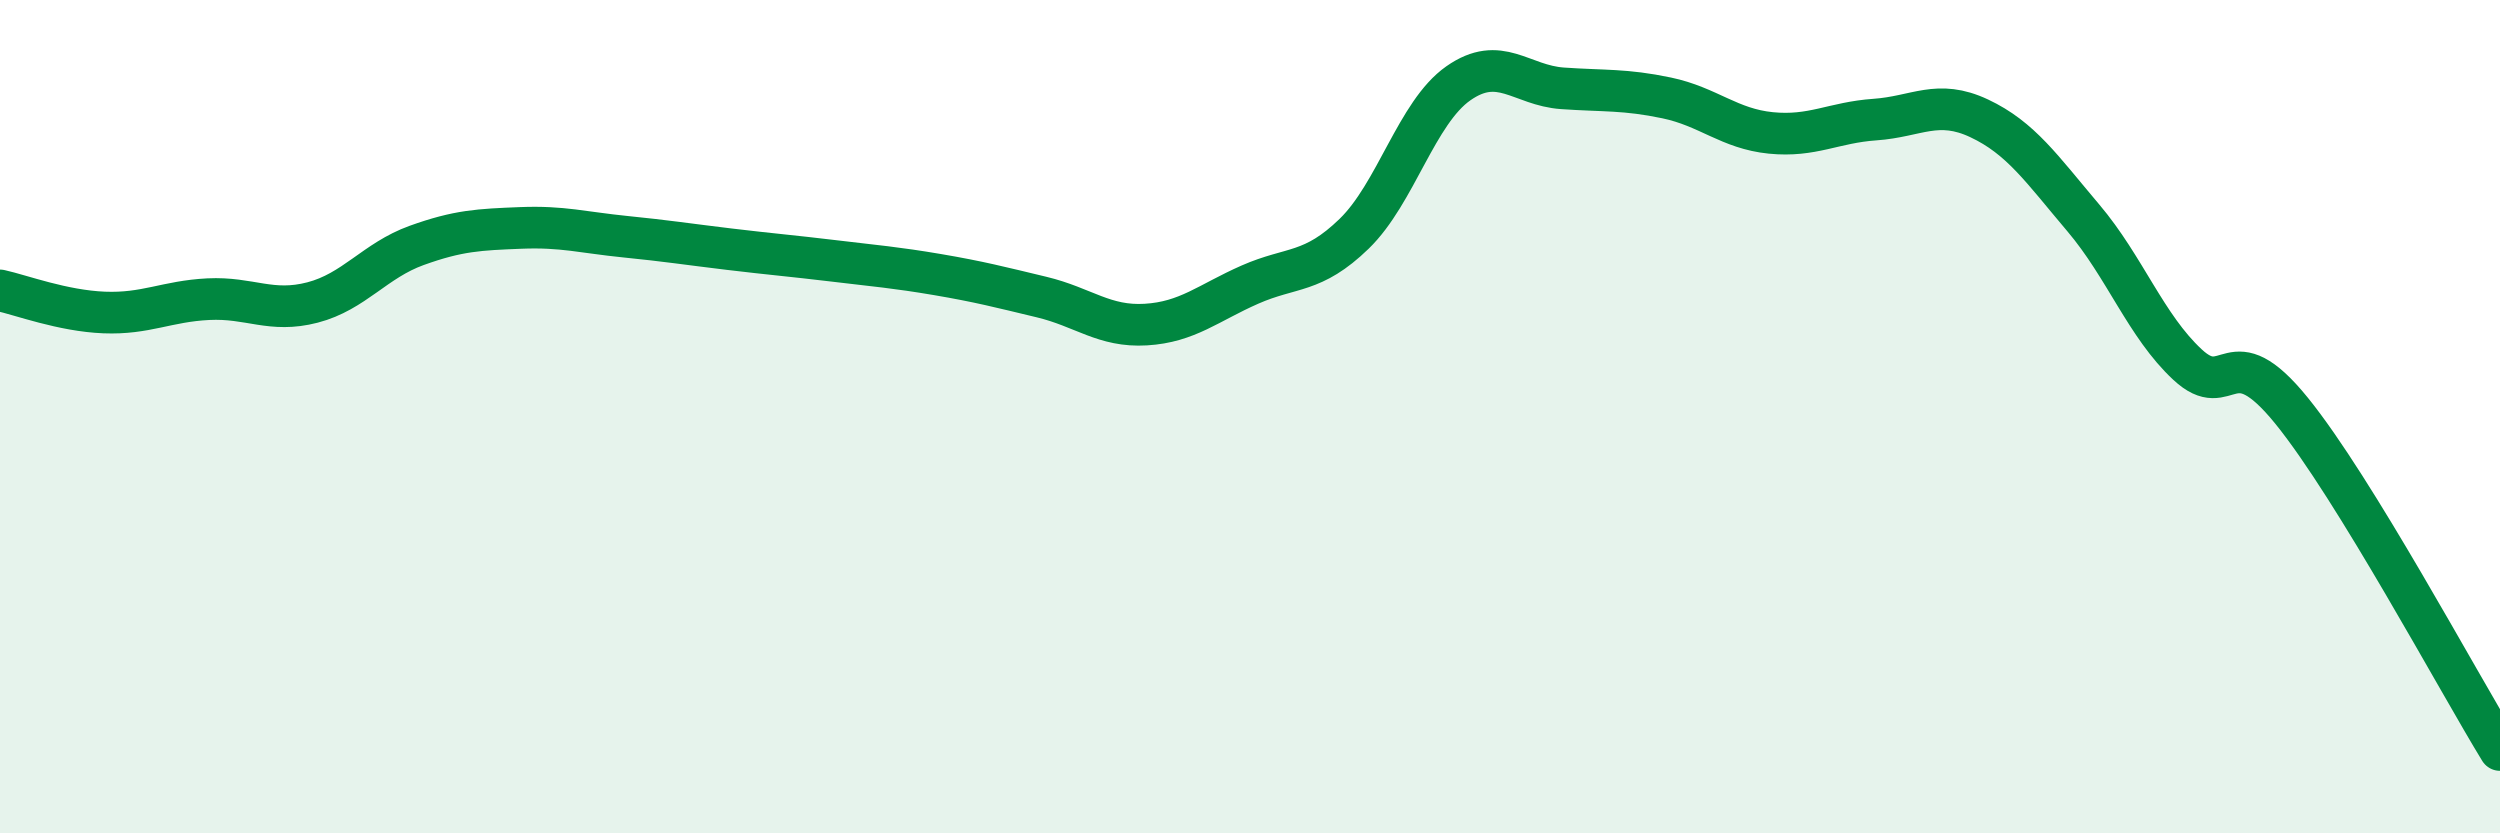
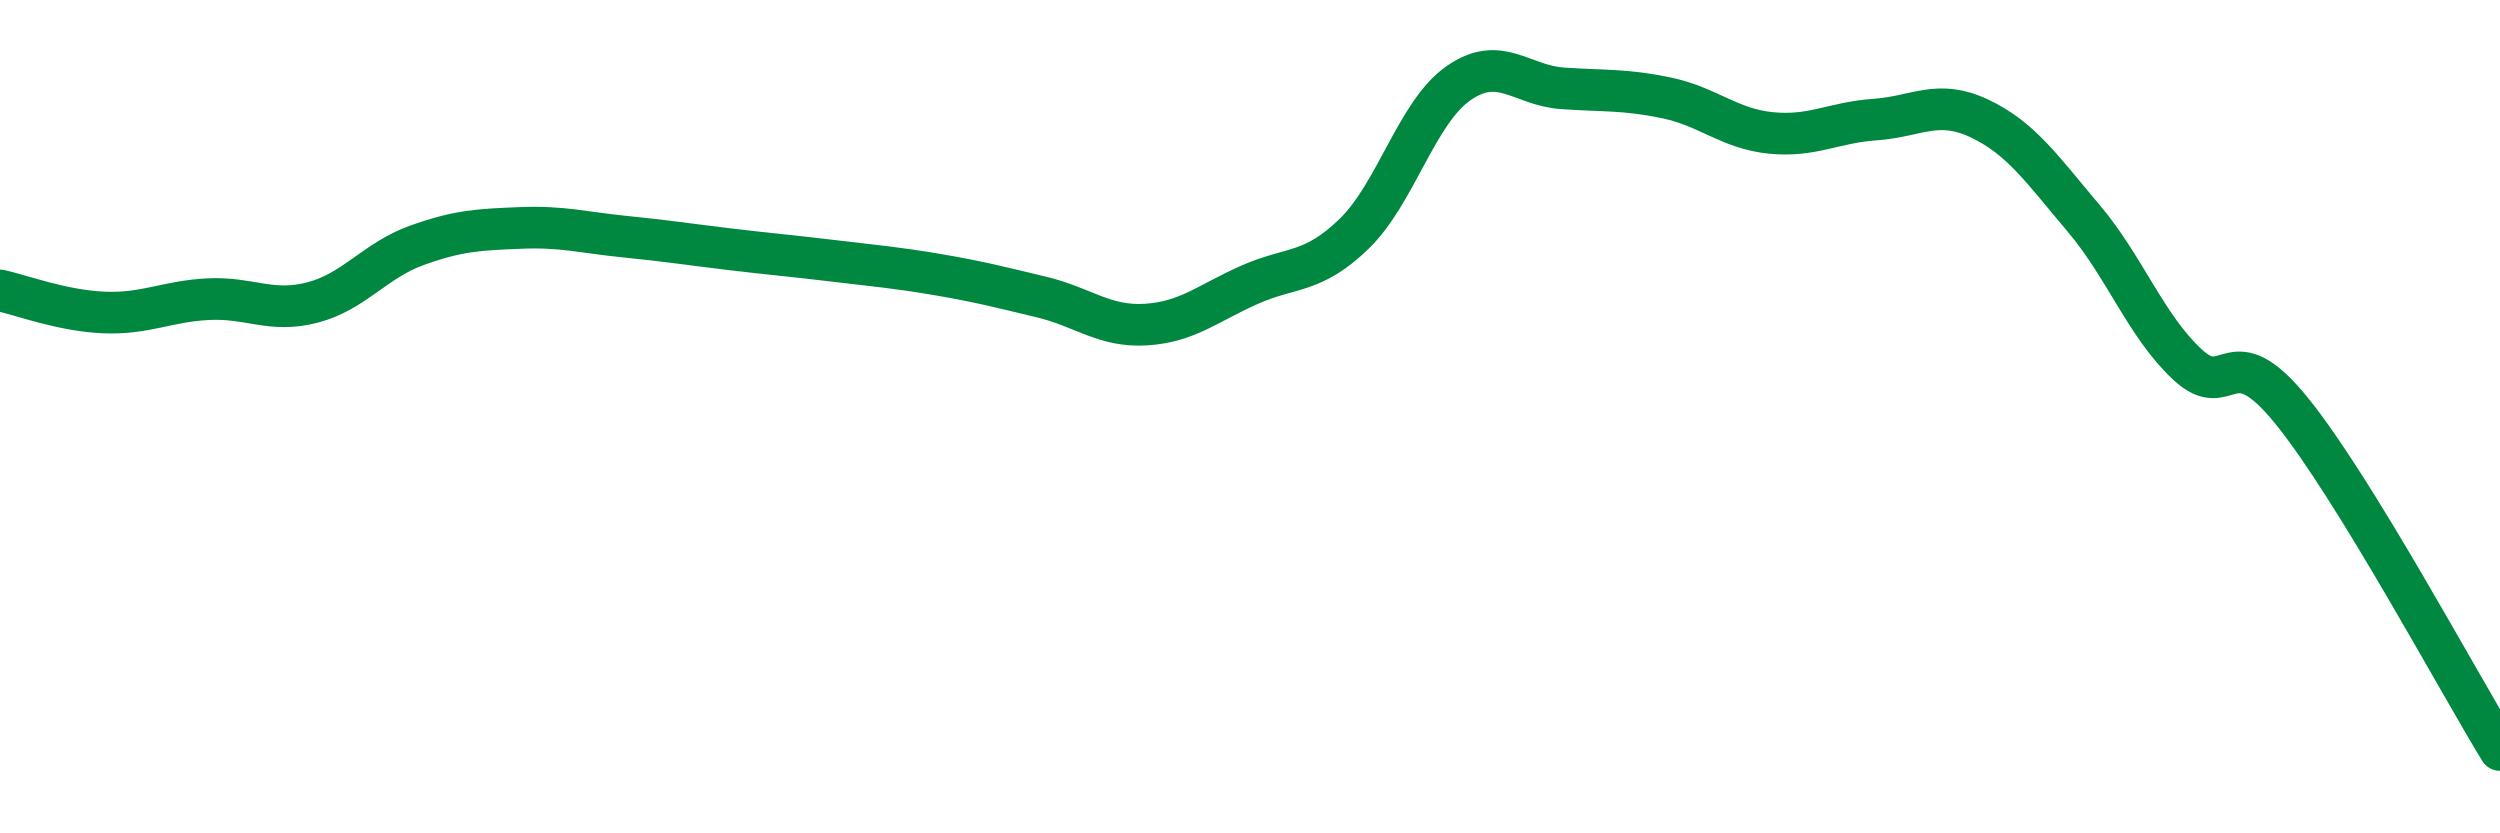
<svg xmlns="http://www.w3.org/2000/svg" width="60" height="20" viewBox="0 0 60 20">
-   <path d="M 0,6.97 C 0.5,7.08 1.5,7.46 2.5,7.5 C 3.5,7.54 4,7.23 5,7.18 C 6,7.13 6.5,7.52 7.5,7.26 C 8.5,7 9,6.25 10,5.89 C 11,5.53 11.5,5.51 12.5,5.47 C 13.5,5.43 14,5.58 15,5.68 C 16,5.78 16.5,5.86 17.5,5.98 C 18.5,6.1 19,6.14 20,6.26 C 21,6.38 21.5,6.42 22.5,6.59 C 23.5,6.76 24,6.89 25,7.13 C 26,7.37 26.5,7.85 27.5,7.79 C 28.5,7.73 29,7.27 30,6.83 C 31,6.39 31.5,6.58 32.5,5.61 C 33.5,4.64 34,2.7 35,2 C 36,1.3 36.5,2.05 37.5,2.12 C 38.5,2.19 39,2.14 40,2.35 C 41,2.56 41.5,3.09 42.5,3.19 C 43.5,3.29 44,2.94 45,2.87 C 46,2.8 46.5,2.37 47.5,2.84 C 48.5,3.31 49,4.05 50,5.23 C 51,6.41 51.5,7.82 52.5,8.75 C 53.5,9.68 53.5,8.01 55,9.86 C 56.5,11.71 59,16.37 60,18L60 20L0 20Z" fill="#008740" opacity="0.1" stroke-linecap="round" stroke-linejoin="round" />
  <path d="M 0,6.97 C 0.5,7.08 1.5,7.46 2.5,7.5 C 3.5,7.54 4,7.23 5,7.18 C 6,7.13 6.5,7.52 7.5,7.26 C 8.5,7 9,6.25 10,5.89 C 11,5.53 11.5,5.51 12.5,5.47 C 13.5,5.43 14,5.58 15,5.68 C 16,5.78 16.5,5.86 17.5,5.98 C 18.5,6.1 19,6.14 20,6.26 C 21,6.38 21.5,6.42 22.5,6.59 C 23.5,6.76 24,6.89 25,7.13 C 26,7.37 26.5,7.85 27.5,7.79 C 28.5,7.73 29,7.27 30,6.83 C 31,6.39 31.5,6.58 32.5,5.61 C 33.5,4.64 34,2.7 35,2 C 36,1.3 36.5,2.05 37.5,2.12 C 38.5,2.19 39,2.14 40,2.35 C 41,2.56 41.5,3.09 42.5,3.19 C 43.5,3.29 44,2.94 45,2.87 C 46,2.8 46.5,2.37 47.5,2.84 C 48.5,3.31 49,4.05 50,5.23 C 51,6.41 51.5,7.82 52.5,8.75 C 53.5,9.68 53.5,8.01 55,9.86 C 56.5,11.71 59,16.37 60,18" stroke="#008740" stroke-width="1" fill="none" stroke-linecap="round" stroke-linejoin="round" />
</svg>